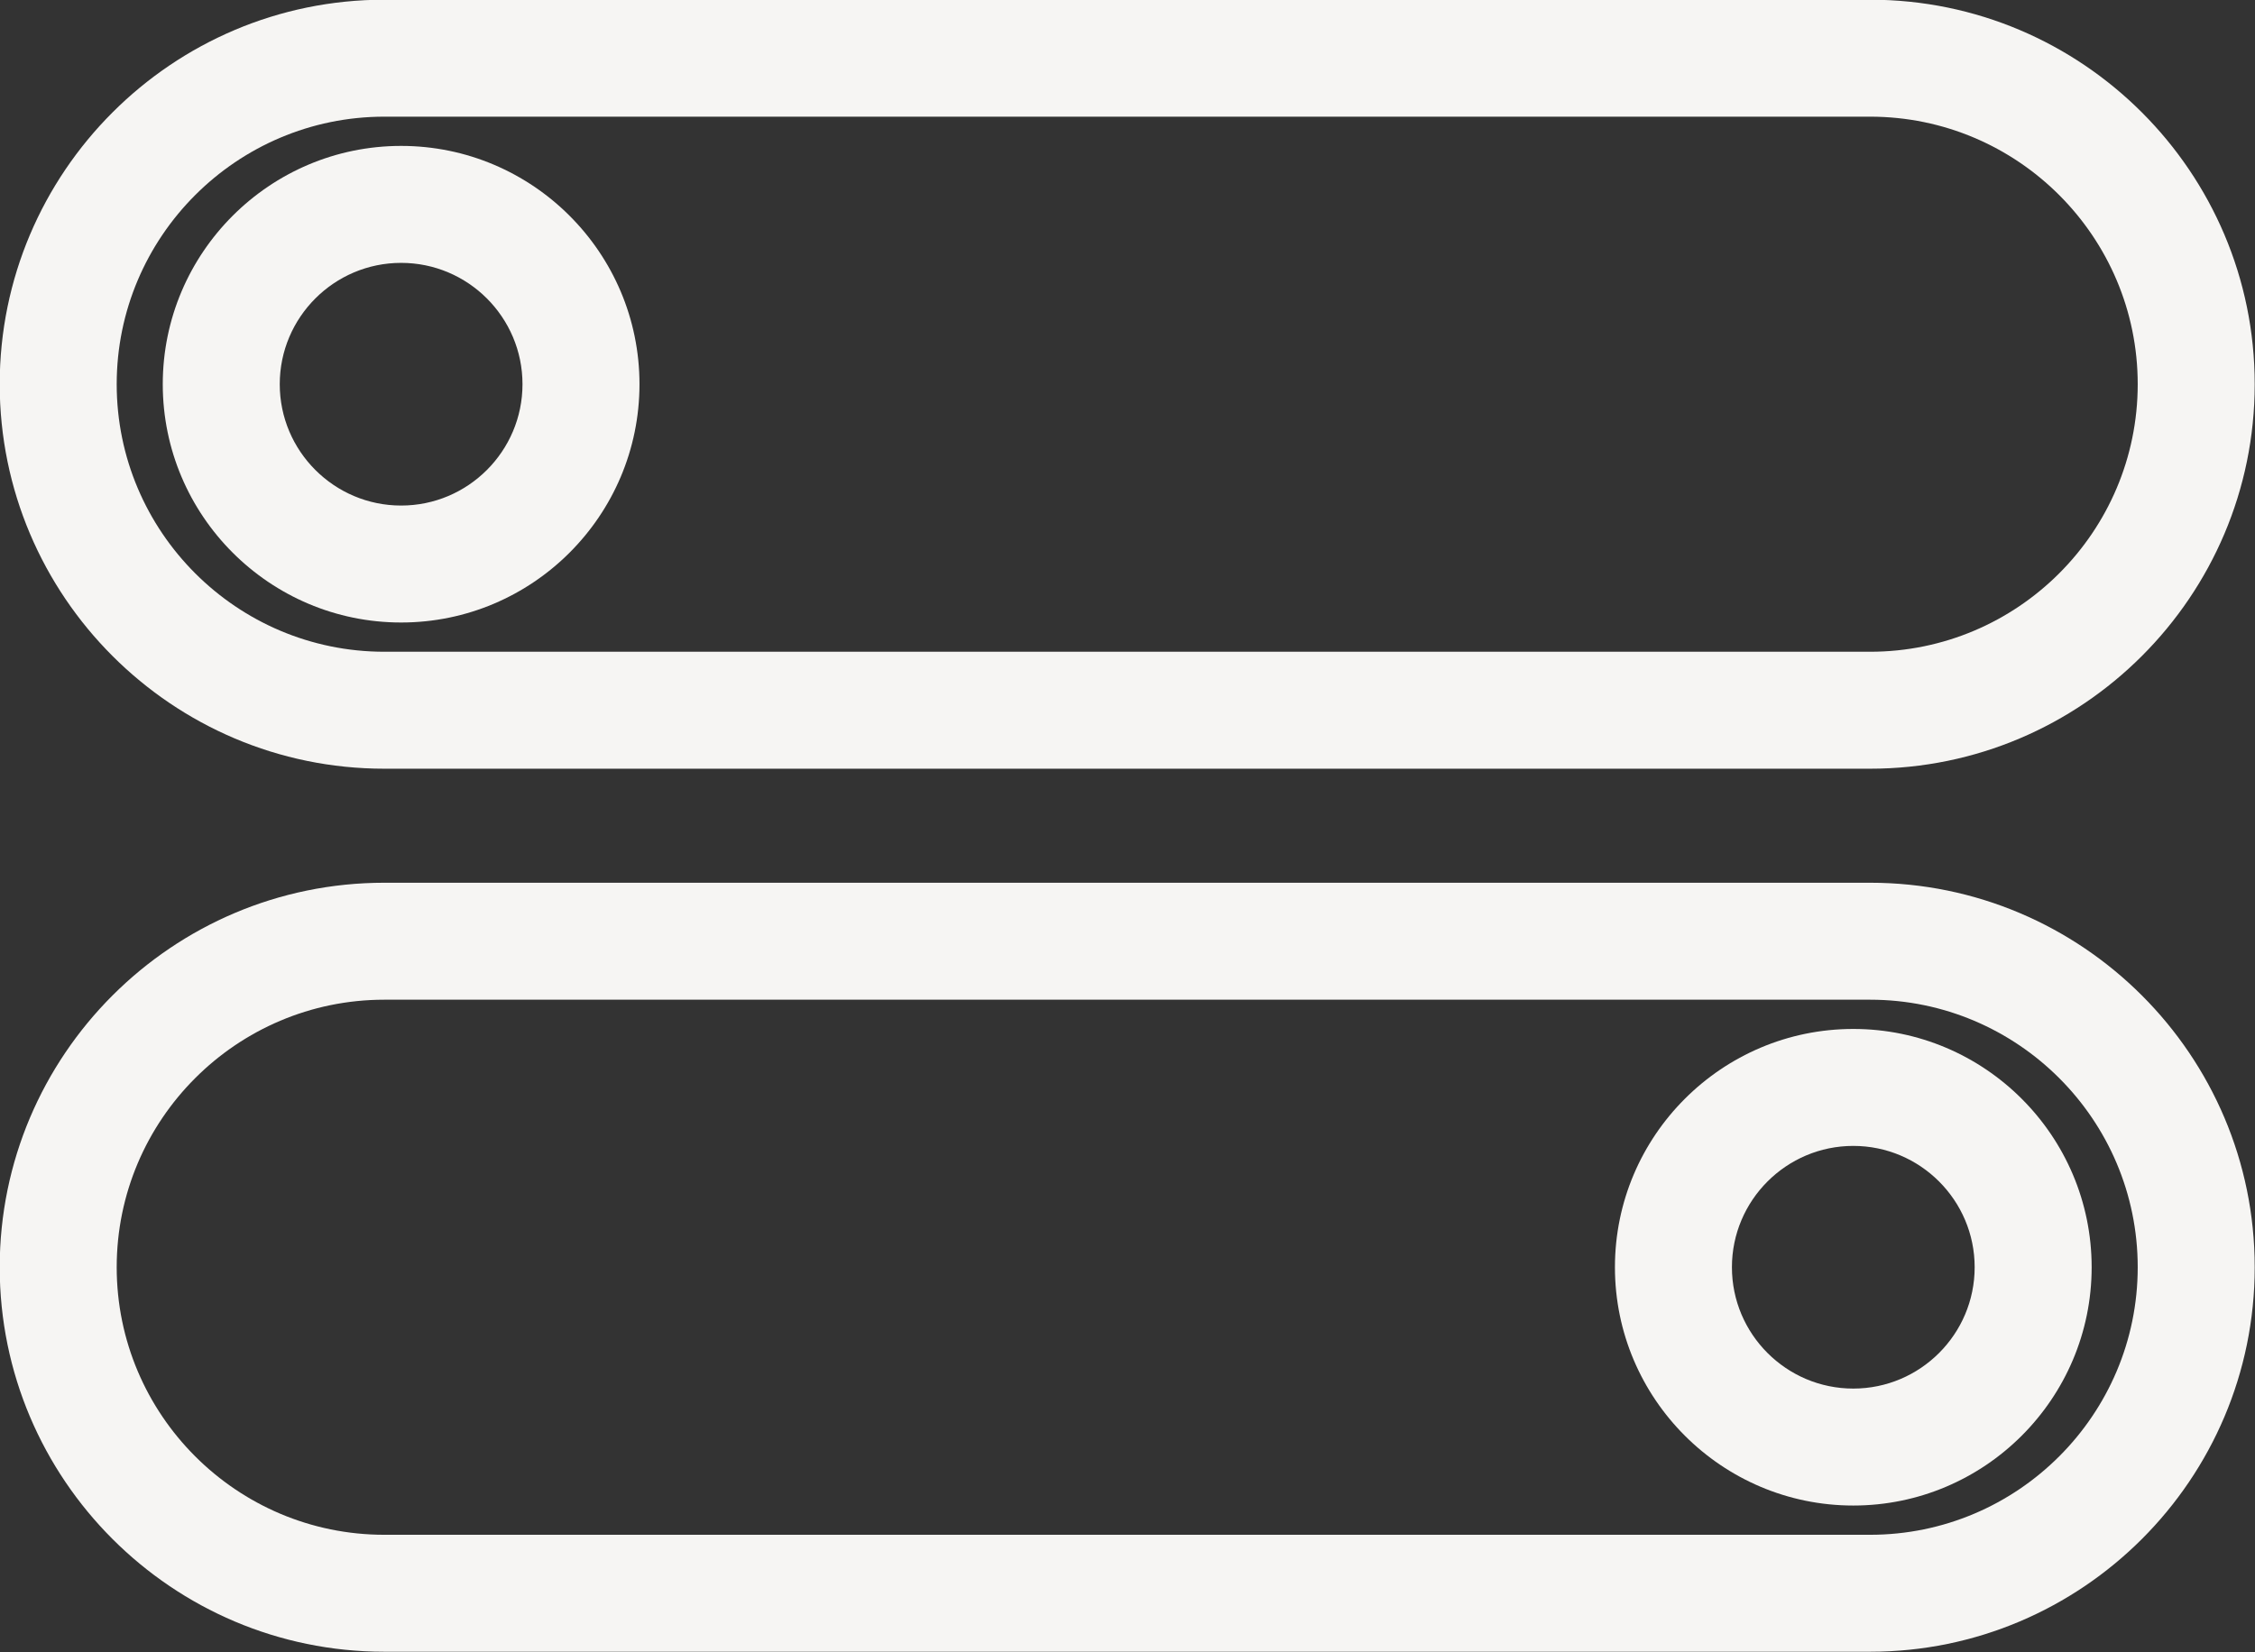
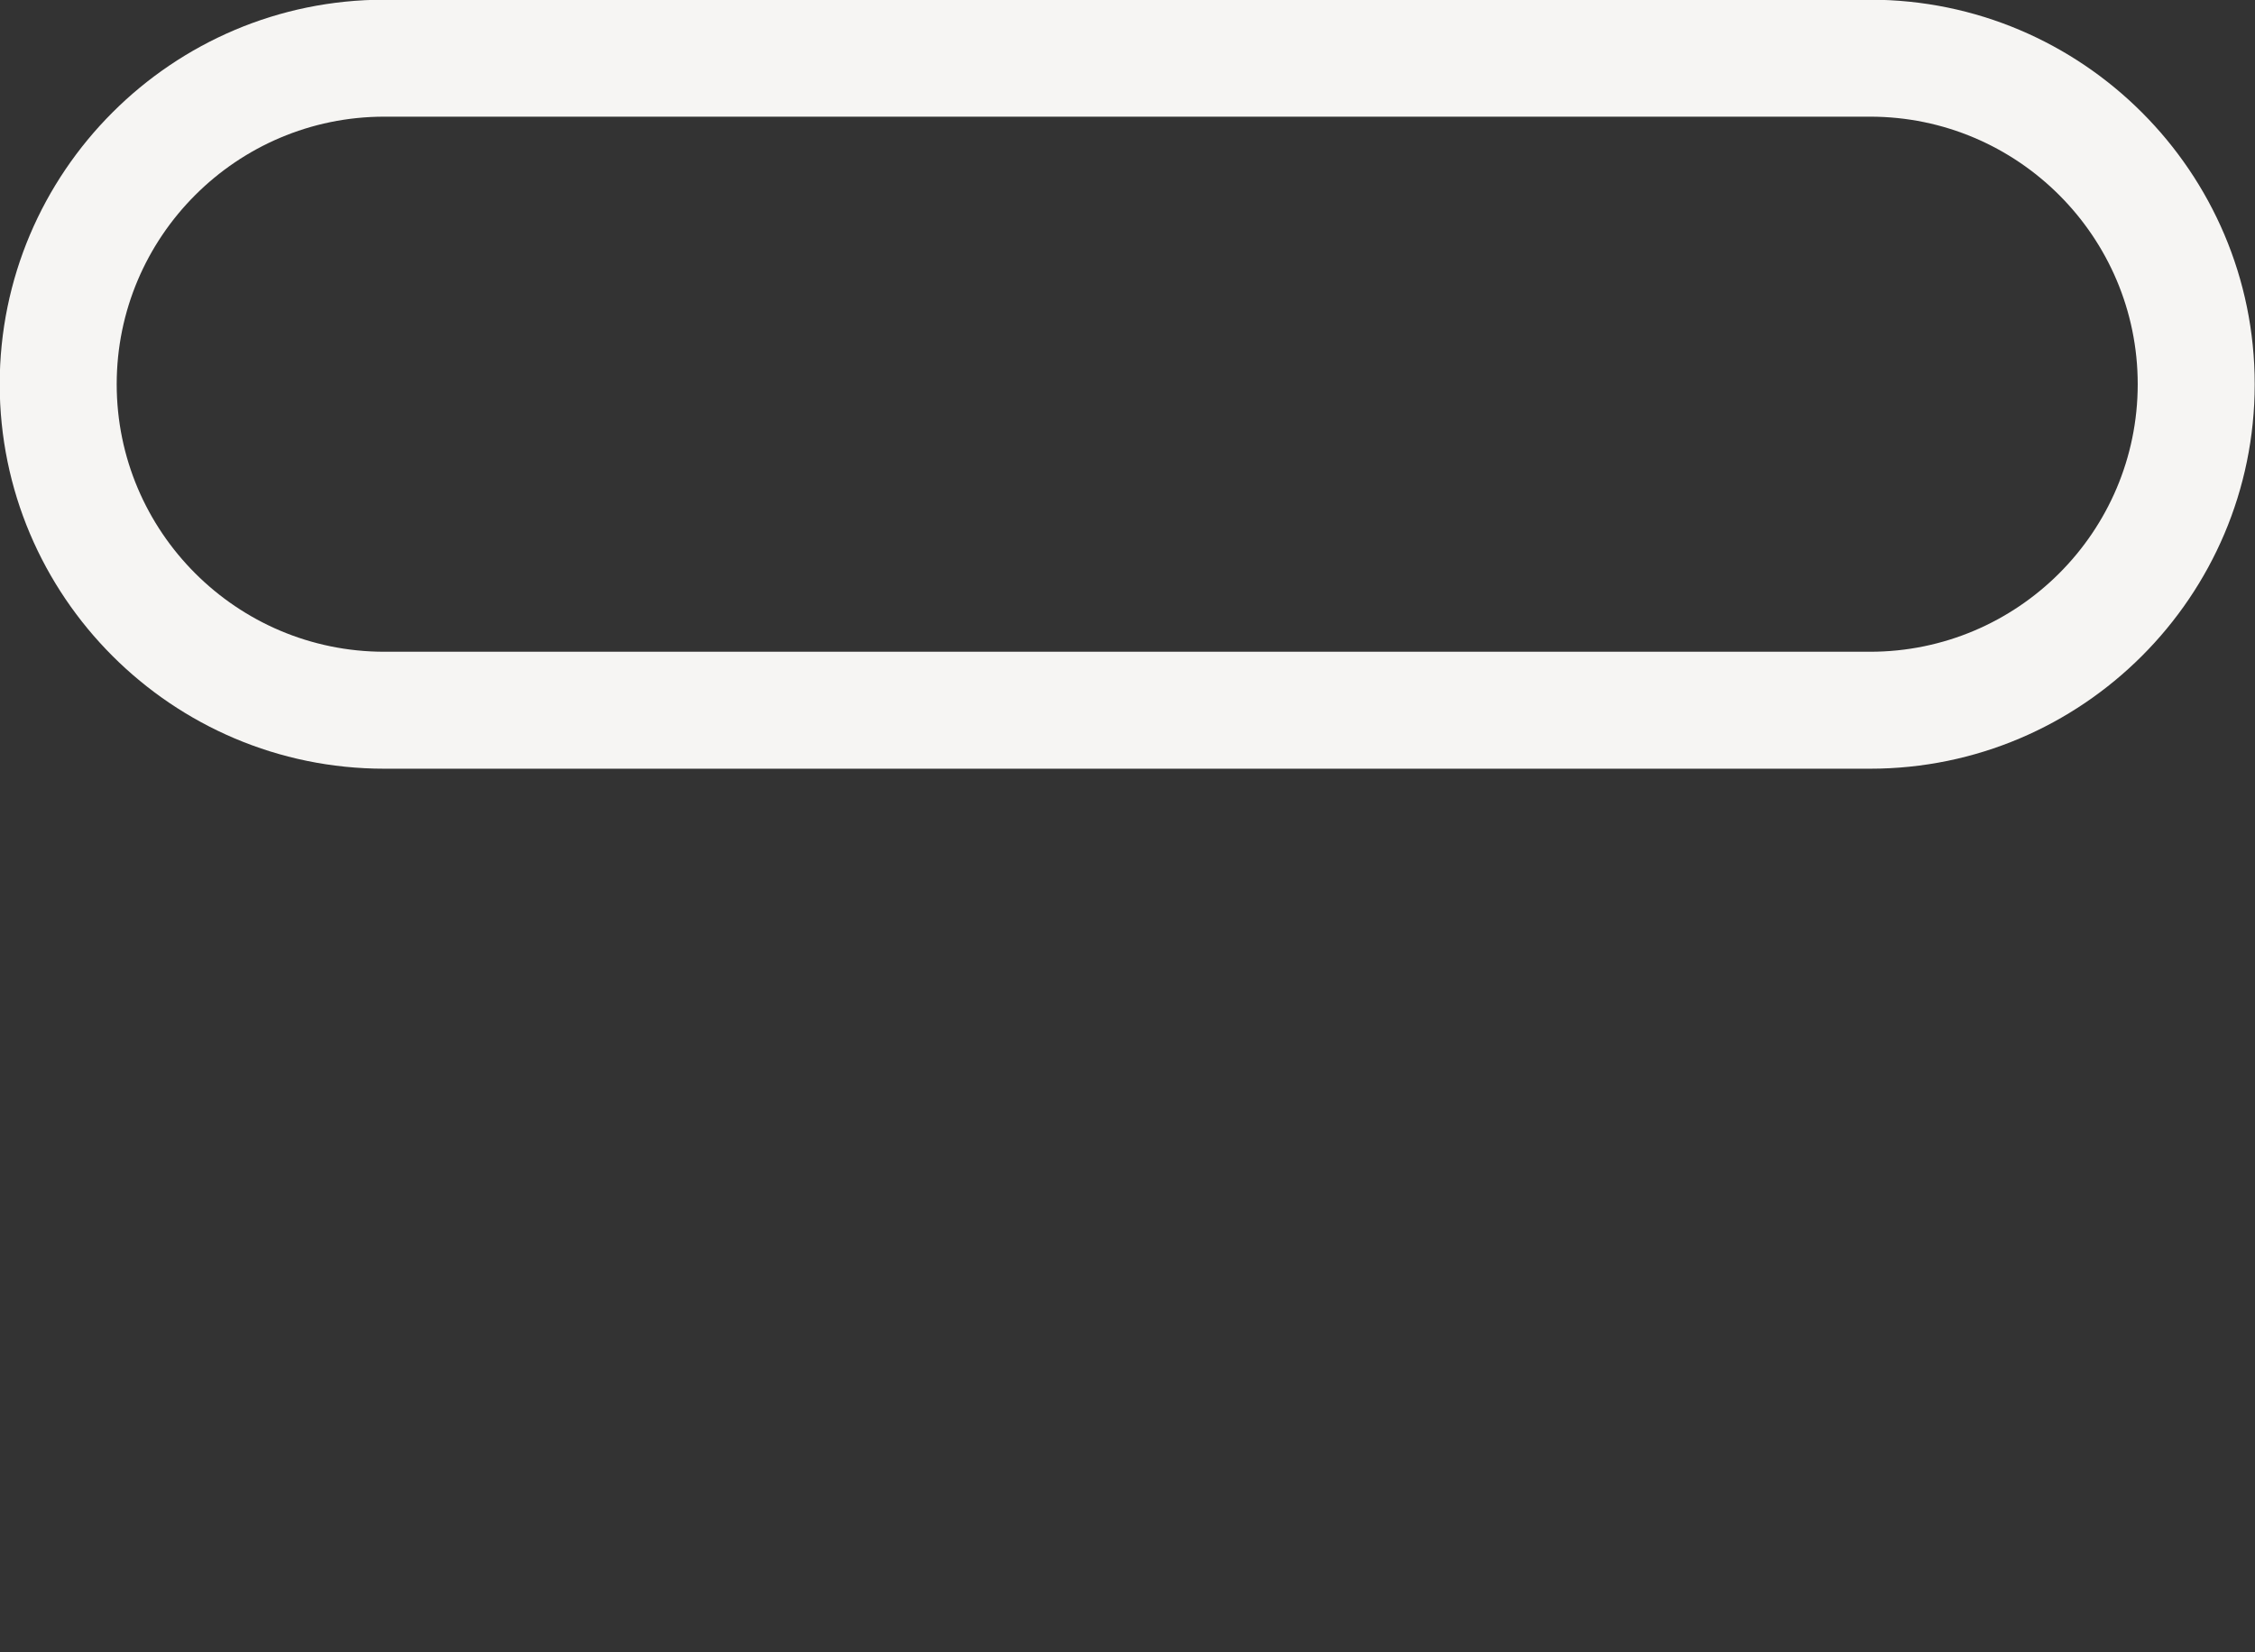
<svg xmlns="http://www.w3.org/2000/svg" fill="#f6f5f3" height="282.5" preserveAspectRatio="xMidYMid meet" version="1" viewBox="63.3 114.8 385.5 282.5" width="385.5" zoomAndPan="magnify">
  <rect x="63.3" y="114.8" width="385.5" height="282.5" fill="#333333" stroke="none" />
  <g id="change1_1">
    <path d="M129,246.25h254c36.255,0,65.75-29.495,65.75-65.75s-29.495-65.75-65.75-65.75H129c-36.255,0-65.75,29.495-65.75,65.75 S92.745,246.25,129,246.25z M129,134.75h254c25.228,0,45.75,20.522,45.75,45.75c0,25.227-20.522,45.75-45.75,45.75H129 c-25.227,0-45.75-20.523-45.75-45.75C83.25,155.273,103.773,134.75,129,134.75z" fill="inherit" />
  </g>
  <g id="change1_2">
-     <path d="M131.873,221.249c22.469,0,40.749-18.28,40.749-40.749c0-22.47-18.279-40.749-40.749-40.749 c-22.469,0-40.748,18.279-40.748,40.749C91.125,202.969,109.405,221.249,131.873,221.249z M131.873,159.752 c11.441,0,20.749,9.308,20.749,20.749c0,11.44-9.308,20.749-20.749,20.749c-11.44,0-20.749-9.309-20.749-20.749 C111.124,169.06,120.432,159.752,131.873,159.752z" fill="inherit" />
-   </g>
+     </g>
  <g id="change1_3">
-     <path d="M383,265.75H129c-36.255,0-65.75,29.495-65.75,65.75s29.495,65.75,65.75,65.75h254c36.255,0,65.75-29.495,65.75-65.75 S419.255,265.75,383,265.75z M383,377.25H129c-25.227,0-45.75-20.523-45.75-45.75c0-25.228,20.523-45.75,45.75-45.75h254 c25.228,0,45.75,20.522,45.75,45.75C428.75,356.727,408.226,377.25,383,377.25z" fill="inherit" />
-   </g>
+     </g>
  <g id="change1_4">
-     <path d="M380.126,290.752c-22.469,0-40.748,18.279-40.748,40.749c0,22.469,18.279,40.748,40.748,40.748 c22.47,0,40.749-18.279,40.749-40.748S402.594,290.752,380.126,290.752z M380.126,352.248c-11.439,0-20.748-9.309-20.748-20.748 c0-11.441,9.309-20.749,20.748-20.749c11.441,0,20.749,9.308,20.749,20.749C400.875,342.941,391.567,352.248,380.126,352.248z" fill="inherit" />
-   </g>
+     </g>
</svg>